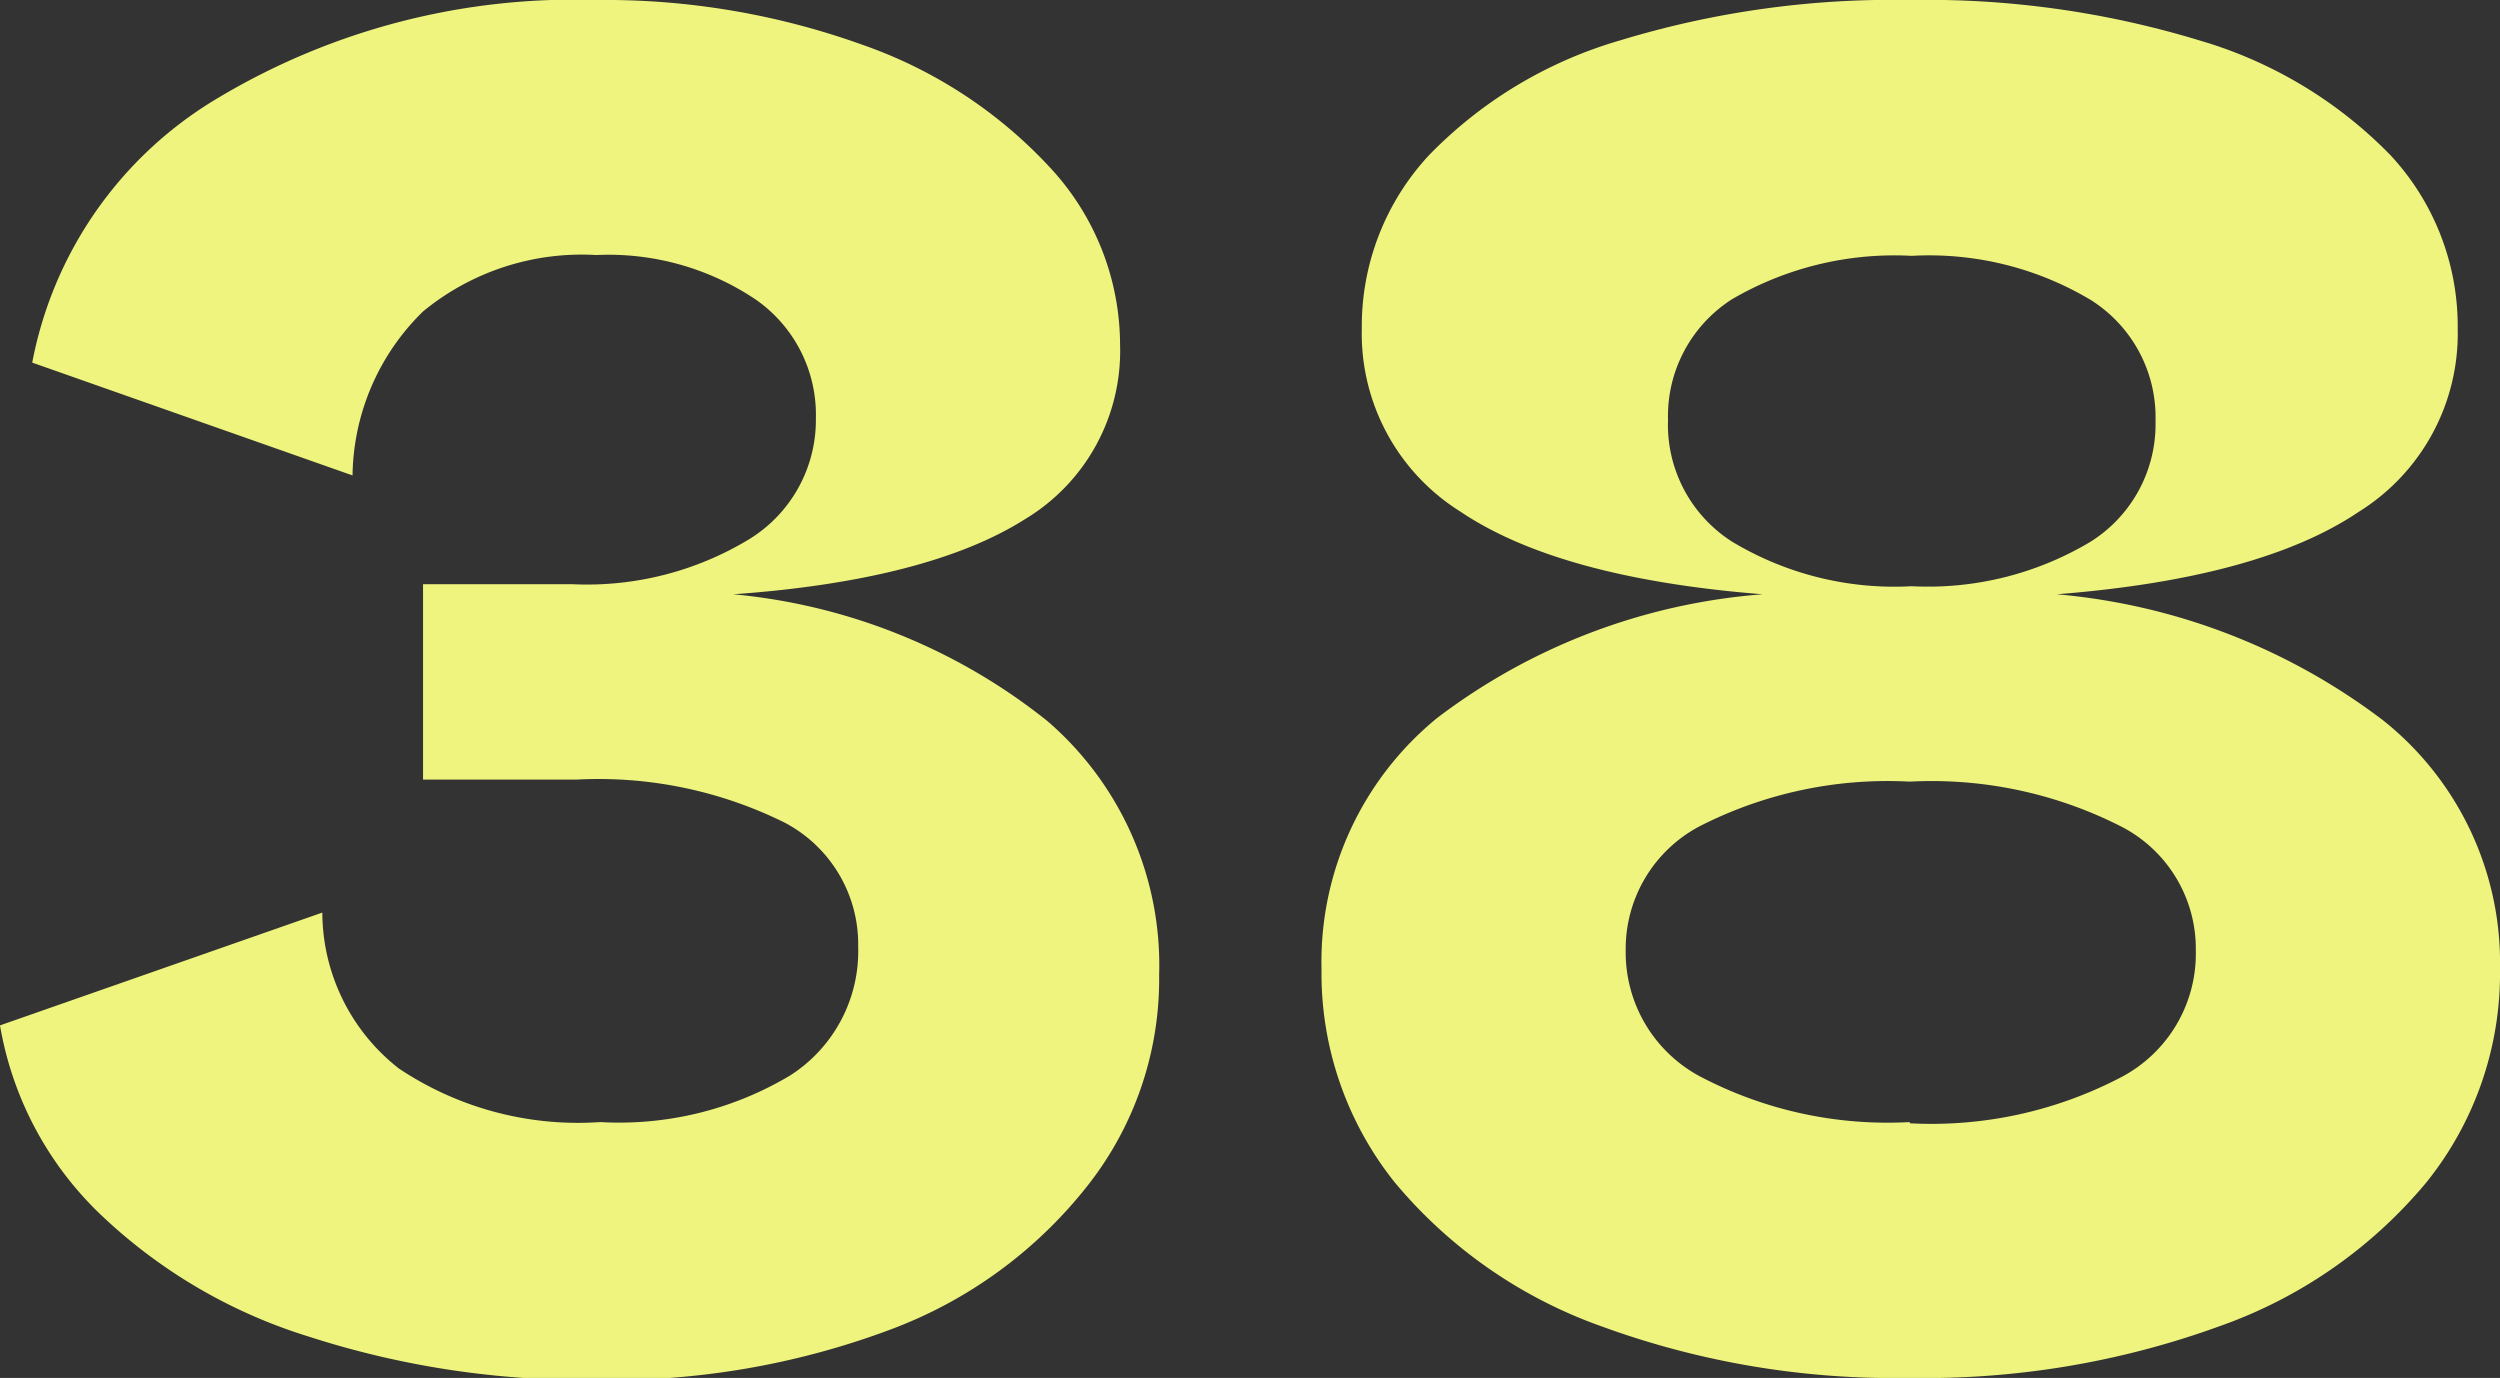
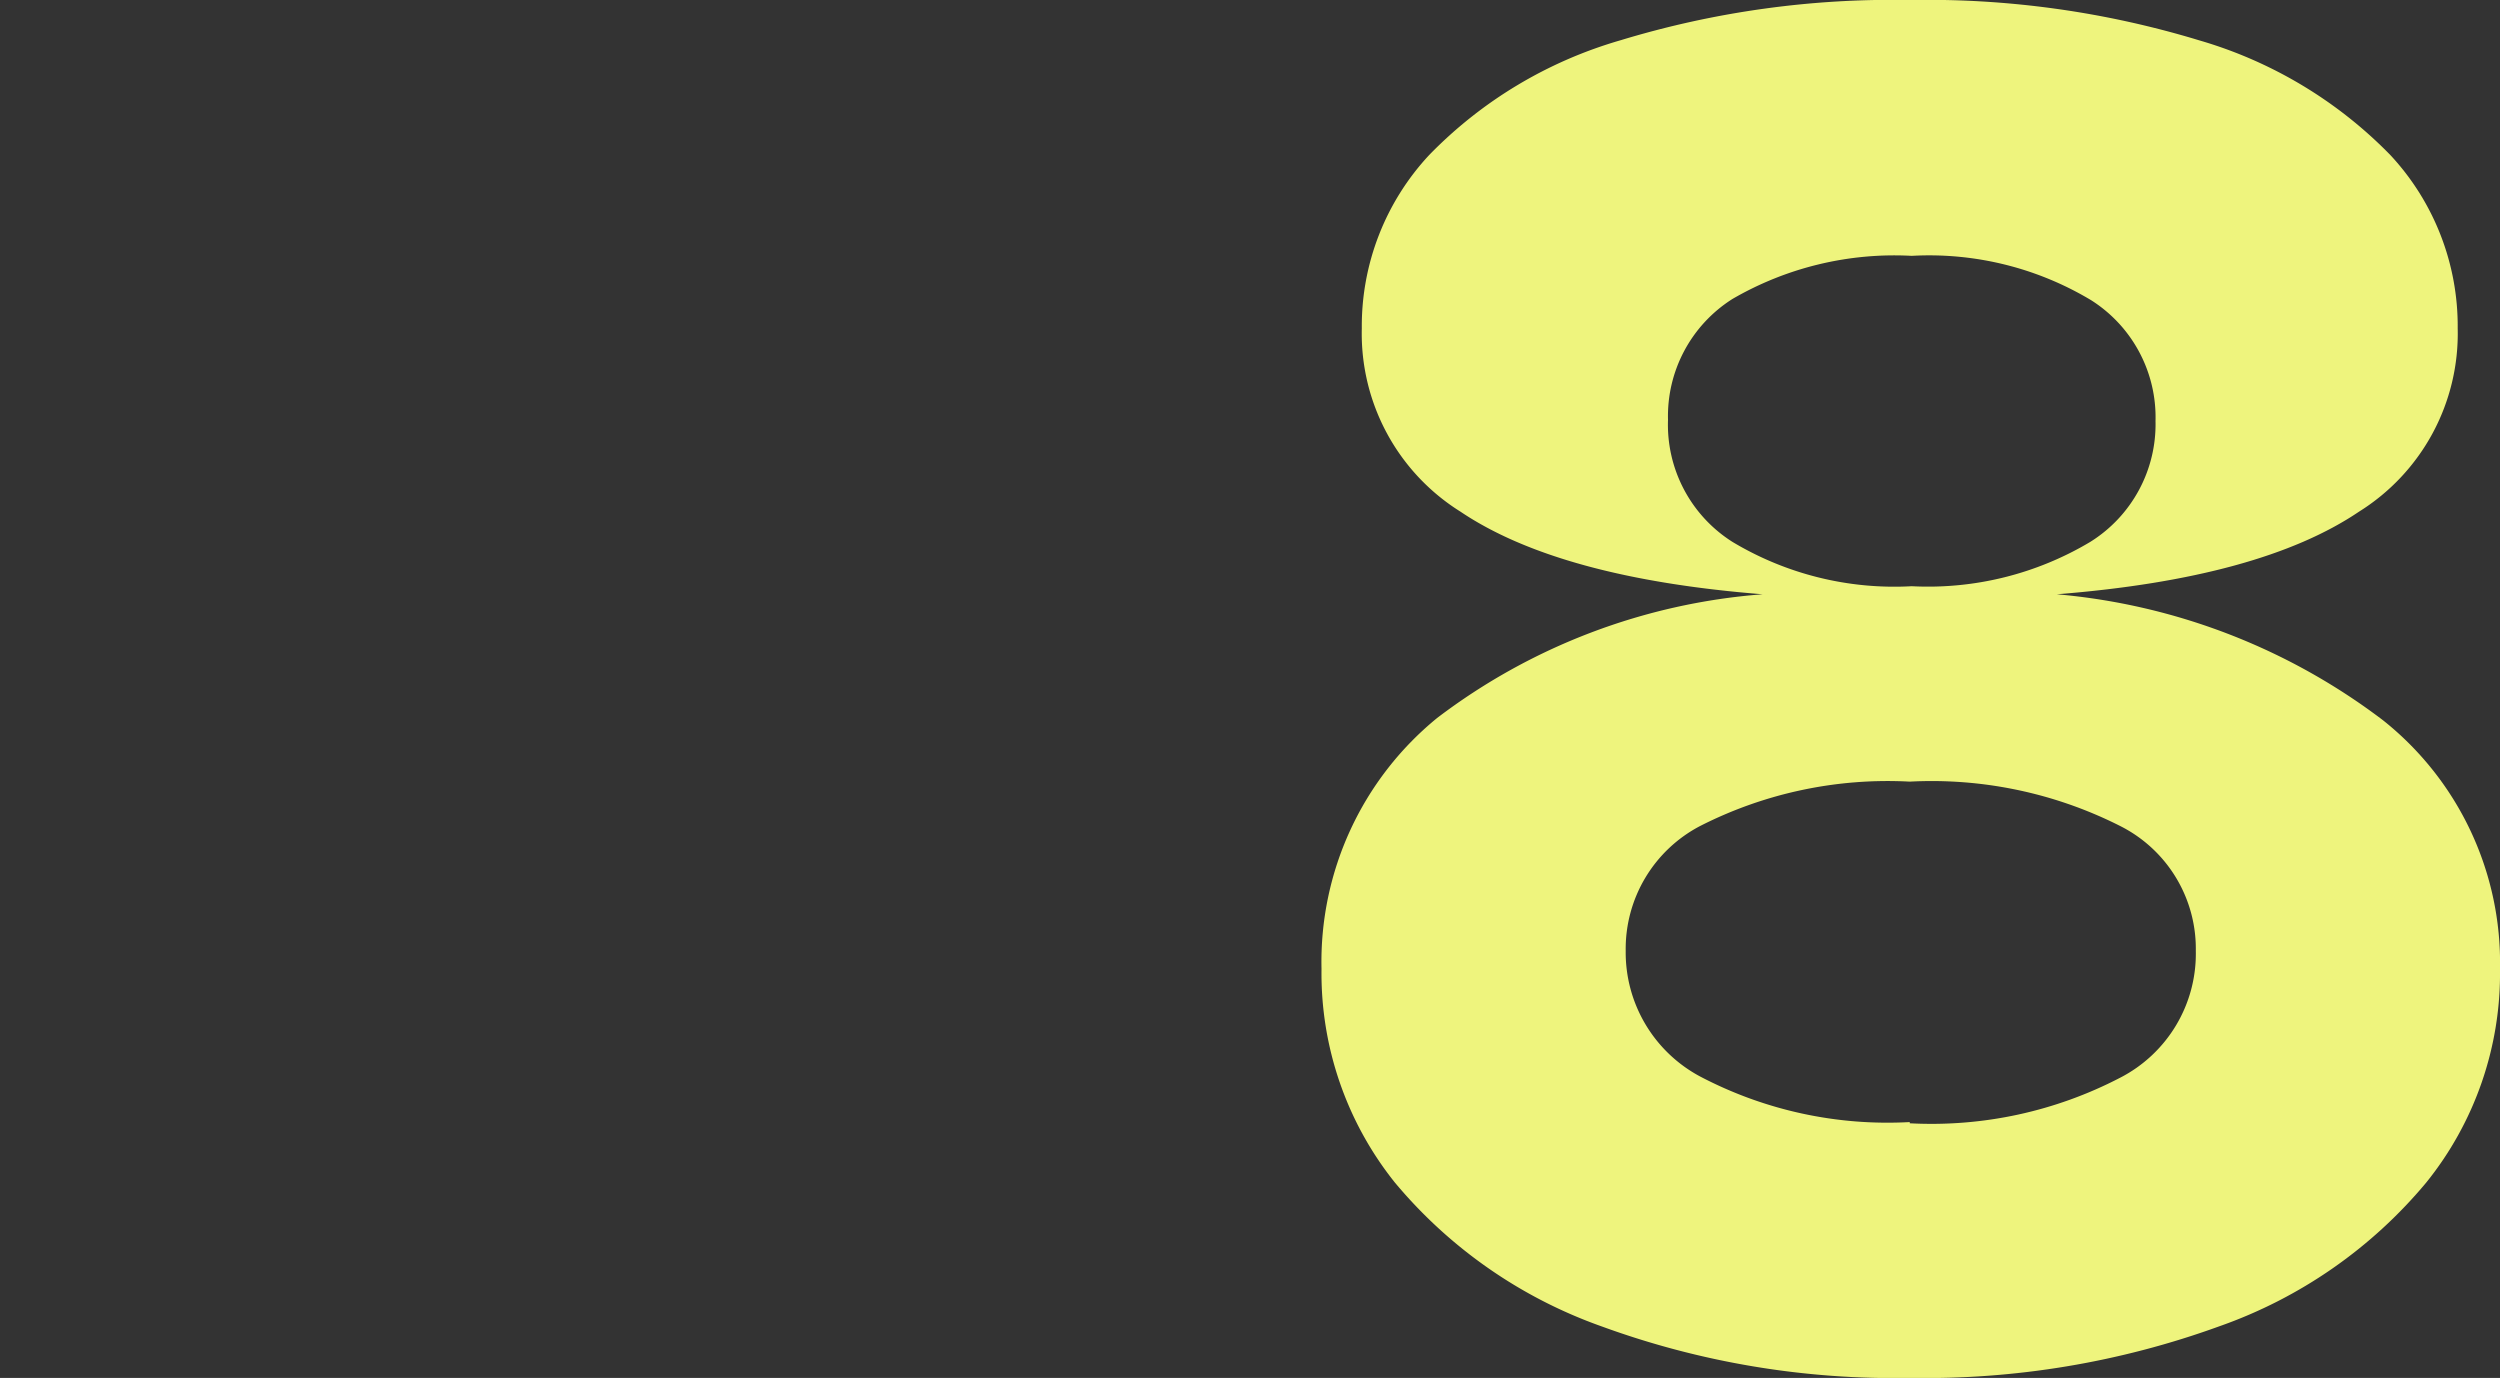
<svg xmlns="http://www.w3.org/2000/svg" viewBox="0 0 62.05 34.2">
  <rect x="0" y="0" width="62.05" height="34.2" fill="#333333" stroke="none" />
  <defs>
    <style>.cls-1{fill:#eef47d;}</style>
  </defs>
  <g id="レイヤー_2" data-name="レイヤー 2">
    <g id="_2nd_layer" data-name="2nd layer">
      <g id="_38" data-name="38">
-         <path class="cls-1" d="M26,17.9a8,8,0,0,1,2.77,6.3A8.28,8.28,0,0,1,27,29.42,11.2,11.2,0,0,1,22.1,33a19.76,19.76,0,0,1-7.3,1.25,22.27,22.27,0,0,1-7.15-1.08,13.07,13.07,0,0,1-5.2-3.07A8.46,8.46,0,0,1,0,25.45l8-2.8a4.93,4.93,0,0,0,1.9,3.87,8,8,0,0,0,5,1.33,8.27,8.27,0,0,0,4.7-1.15,3.66,3.66,0,0,0,1.7-3.2,3.41,3.41,0,0,0-1.82-3.08,10.39,10.39,0,0,0-5.18-1.07H10.5V14.5h3.7a7.77,7.77,0,0,0,4.4-1.12,3.47,3.47,0,0,0,1.65-3,3.48,3.48,0,0,0-1.5-2.95,6.55,6.55,0,0,0-3.95-1.1,6.2,6.2,0,0,0-4.3,1.4A5.79,5.79,0,0,0,8.75,11.8L.8,9A9.75,9.75,0,0,1,5.43,2.42,17.2,17.2,0,0,1,14.8,0a18.9,18.9,0,0,1,6.63,1.12A11.49,11.49,0,0,1,26.1,4.2a6.47,6.47,0,0,1,1.7,4.35,4.87,4.87,0,0,1-2.35,4.33c-1.57,1-4,1.64-7.25,1.87A14.64,14.64,0,0,1,26,17.9Z" />
        <path class="cls-1" d="M59.15,17.88a7.69,7.69,0,0,1,2.9,6.17,8.27,8.27,0,0,1-1.83,5.3,11.75,11.75,0,0,1-5.14,3.57A21.39,21.39,0,0,1,47.4,34.2a21.14,21.14,0,0,1-7.65-1.28,11.83,11.83,0,0,1-5.13-3.57,8.31,8.31,0,0,1-1.82-5.3,7.81,7.81,0,0,1,2.87-6.23,15.26,15.26,0,0,1,8.08-3.07q-5.05-.4-7.5-2.05A5.21,5.21,0,0,1,33.8,8.15a6.23,6.23,0,0,1,1.67-4.3A10.8,10.8,0,0,1,40.22,1,23.19,23.19,0,0,1,47.4,0a23.23,23.23,0,0,1,7.18,1,10.86,10.86,0,0,1,4.75,2.85A6.23,6.23,0,0,1,61,8.15a5.21,5.21,0,0,1-2.45,4.55q-2.44,1.65-7.5,2.05A15.63,15.63,0,0,1,59.15,17.88Zm-11.75,10a10.14,10.14,0,0,0,5.22-1.13A3.46,3.46,0,0,0,54.5,23.6a3.41,3.41,0,0,0-1.88-3.1,10.37,10.37,0,0,0-5.22-1.1,10.26,10.26,0,0,0-5.2,1.1,3.44,3.44,0,0,0-1.85,3.1,3.49,3.49,0,0,0,1.85,3.12A10,10,0,0,0,47.4,27.85ZM43,13.45a7.81,7.81,0,0,0,4.45,1.1,7.85,7.85,0,0,0,4.43-1.1,3.44,3.44,0,0,0,1.62-3,3.44,3.44,0,0,0-1.6-3,7.81,7.81,0,0,0-4.45-1.1A8,8,0,0,0,43,7.42a3.44,3.44,0,0,0-1.6,3A3.44,3.44,0,0,0,43,13.45Z" />
      </g>
    </g>
  </g>
</svg>